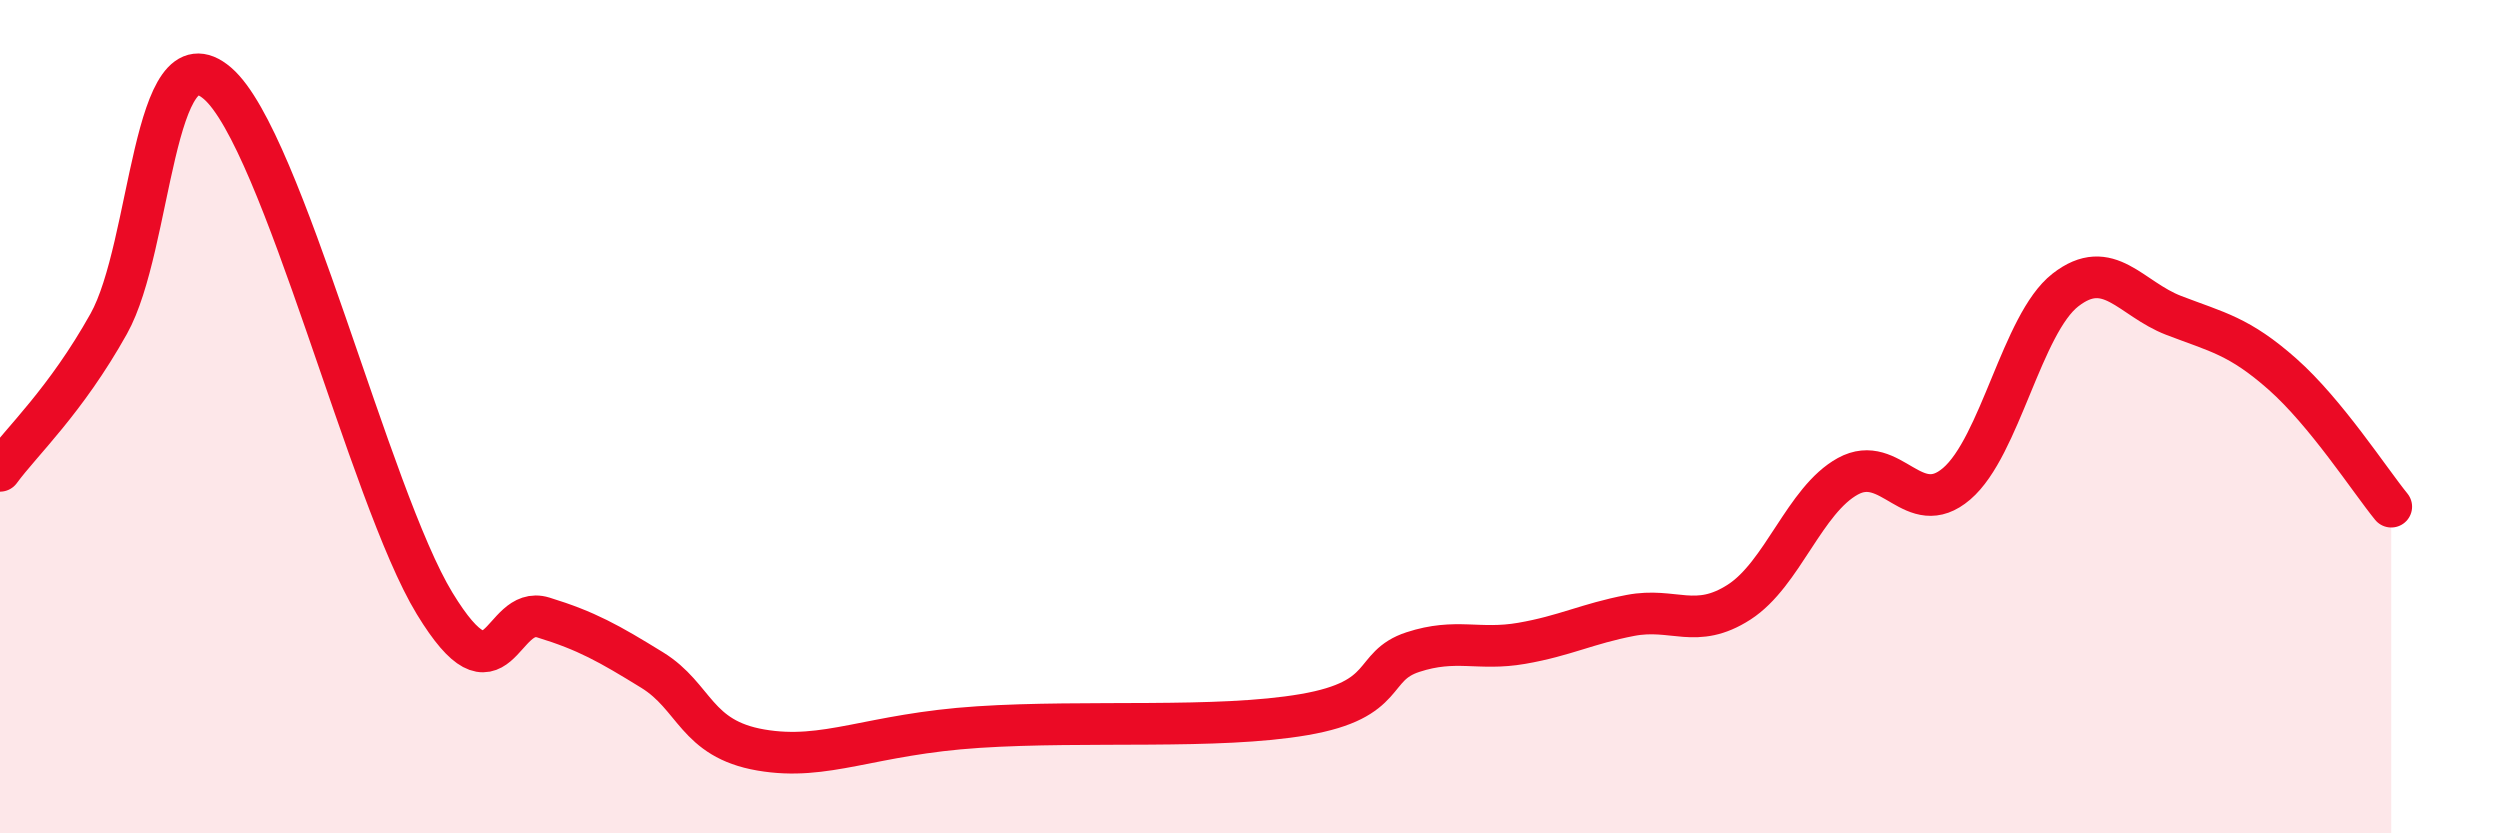
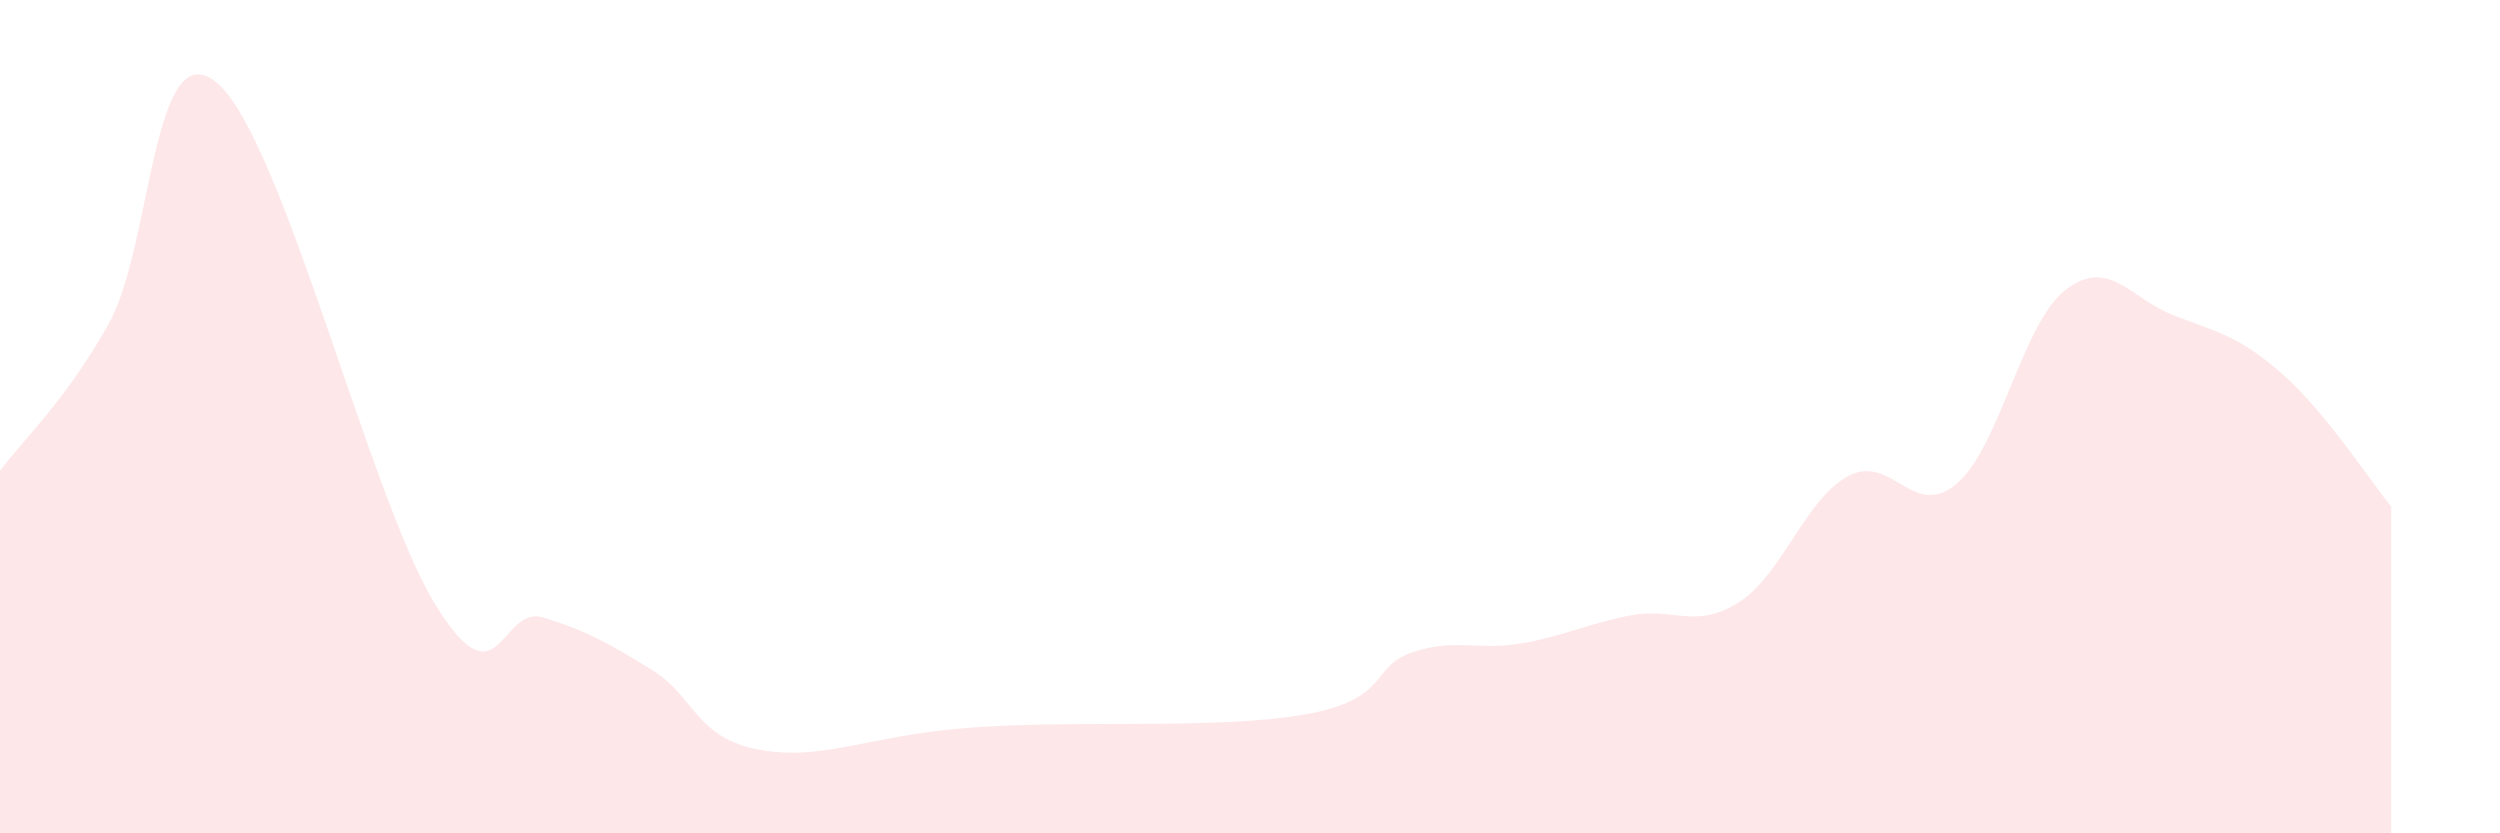
<svg xmlns="http://www.w3.org/2000/svg" width="60" height="20" viewBox="0 0 60 20">
  <path d="M 0,11.3 C 0.52,10.59 1.57,9.63 2.61,7.77 C 3.65,5.91 3.66,0.66 5.22,2 C 6.78,3.34 8.87,11.92 10.43,14.48 C 11.99,17.04 12,14.5 13.04,14.82 C 14.08,15.14 14.61,15.44 15.65,16.08 C 16.69,16.72 16.69,17.73 18.26,18 C 19.83,18.27 20.87,17.62 23.48,17.45 C 26.09,17.28 29.21,17.51 31.3,17.15 C 33.39,16.79 32.87,15.99 33.91,15.65 C 34.95,15.31 35.48,15.62 36.52,15.44 C 37.56,15.26 38.09,14.97 39.13,14.77 C 40.17,14.57 40.7,15.12 41.74,14.45 C 42.78,13.78 43.31,12 44.35,11.43 C 45.39,10.86 45.92,12.5 46.96,11.61 C 48,10.72 48.53,7.77 49.57,6.96 C 50.61,6.15 51.13,7.17 52.17,7.57 C 53.21,7.97 53.74,8.06 54.78,8.98 C 55.82,9.9 56.87,11.52 57.39,12.16L57.39 20L0 20Z" fill="#EB0A25" opacity="0.1" stroke-linecap="round" stroke-linejoin="round" />
-   <path d="M 0,11.3 C 0.52,10.59 1.57,9.63 2.61,7.77 C 3.65,5.91 3.66,0.66 5.22,2 C 6.78,3.34 8.87,11.92 10.43,14.48 C 11.99,17.04 12,14.5 13.04,14.82 C 14.08,15.14 14.61,15.44 15.65,16.08 C 16.69,16.72 16.69,17.73 18.26,18 C 19.83,18.27 20.87,17.62 23.48,17.45 C 26.09,17.28 29.21,17.51 31.3,17.15 C 33.39,16.79 32.87,15.99 33.91,15.65 C 34.95,15.31 35.48,15.62 36.52,15.44 C 37.56,15.26 38.09,14.97 39.13,14.77 C 40.17,14.57 40.7,15.12 41.74,14.45 C 42.78,13.78 43.31,12 44.35,11.43 C 45.39,10.86 45.92,12.5 46.96,11.61 C 48,10.72 48.53,7.77 49.57,6.96 C 50.61,6.15 51.13,7.17 52.17,7.57 C 53.21,7.97 53.74,8.06 54.78,8.98 C 55.82,9.9 56.87,11.52 57.39,12.16" stroke="#EB0A25" stroke-width="1" fill="none" stroke-linecap="round" stroke-linejoin="round" />
</svg>